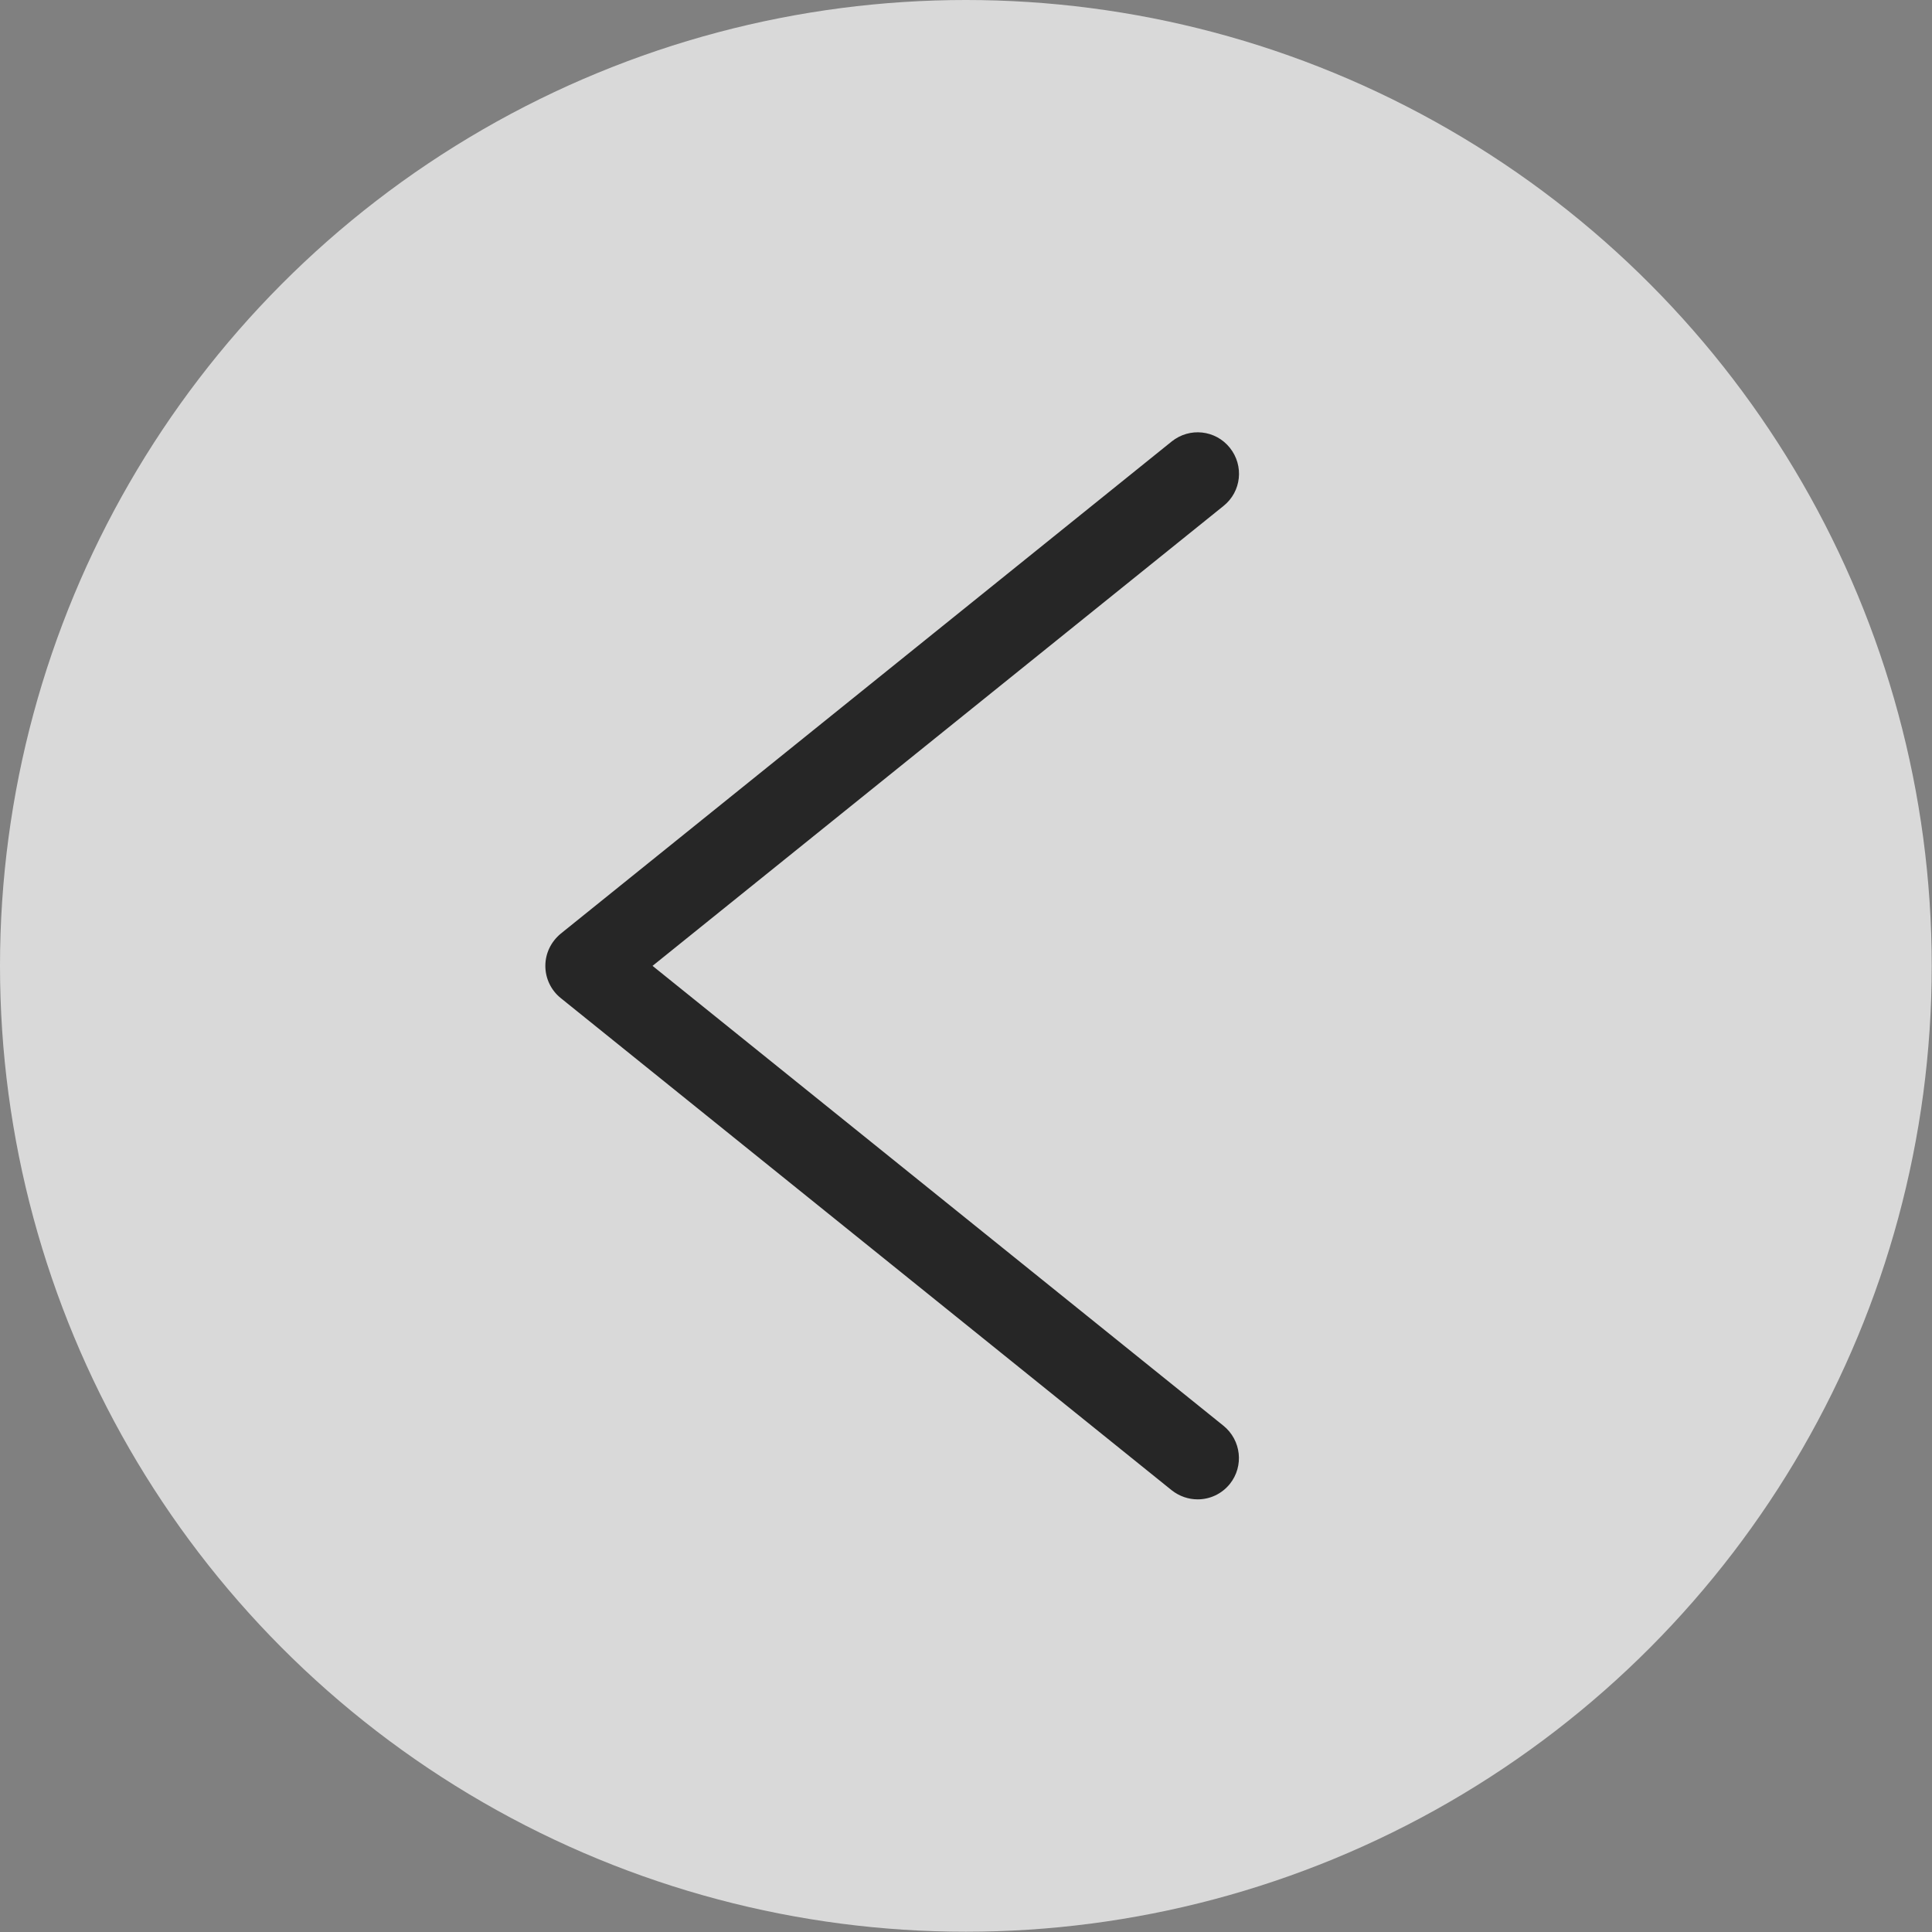
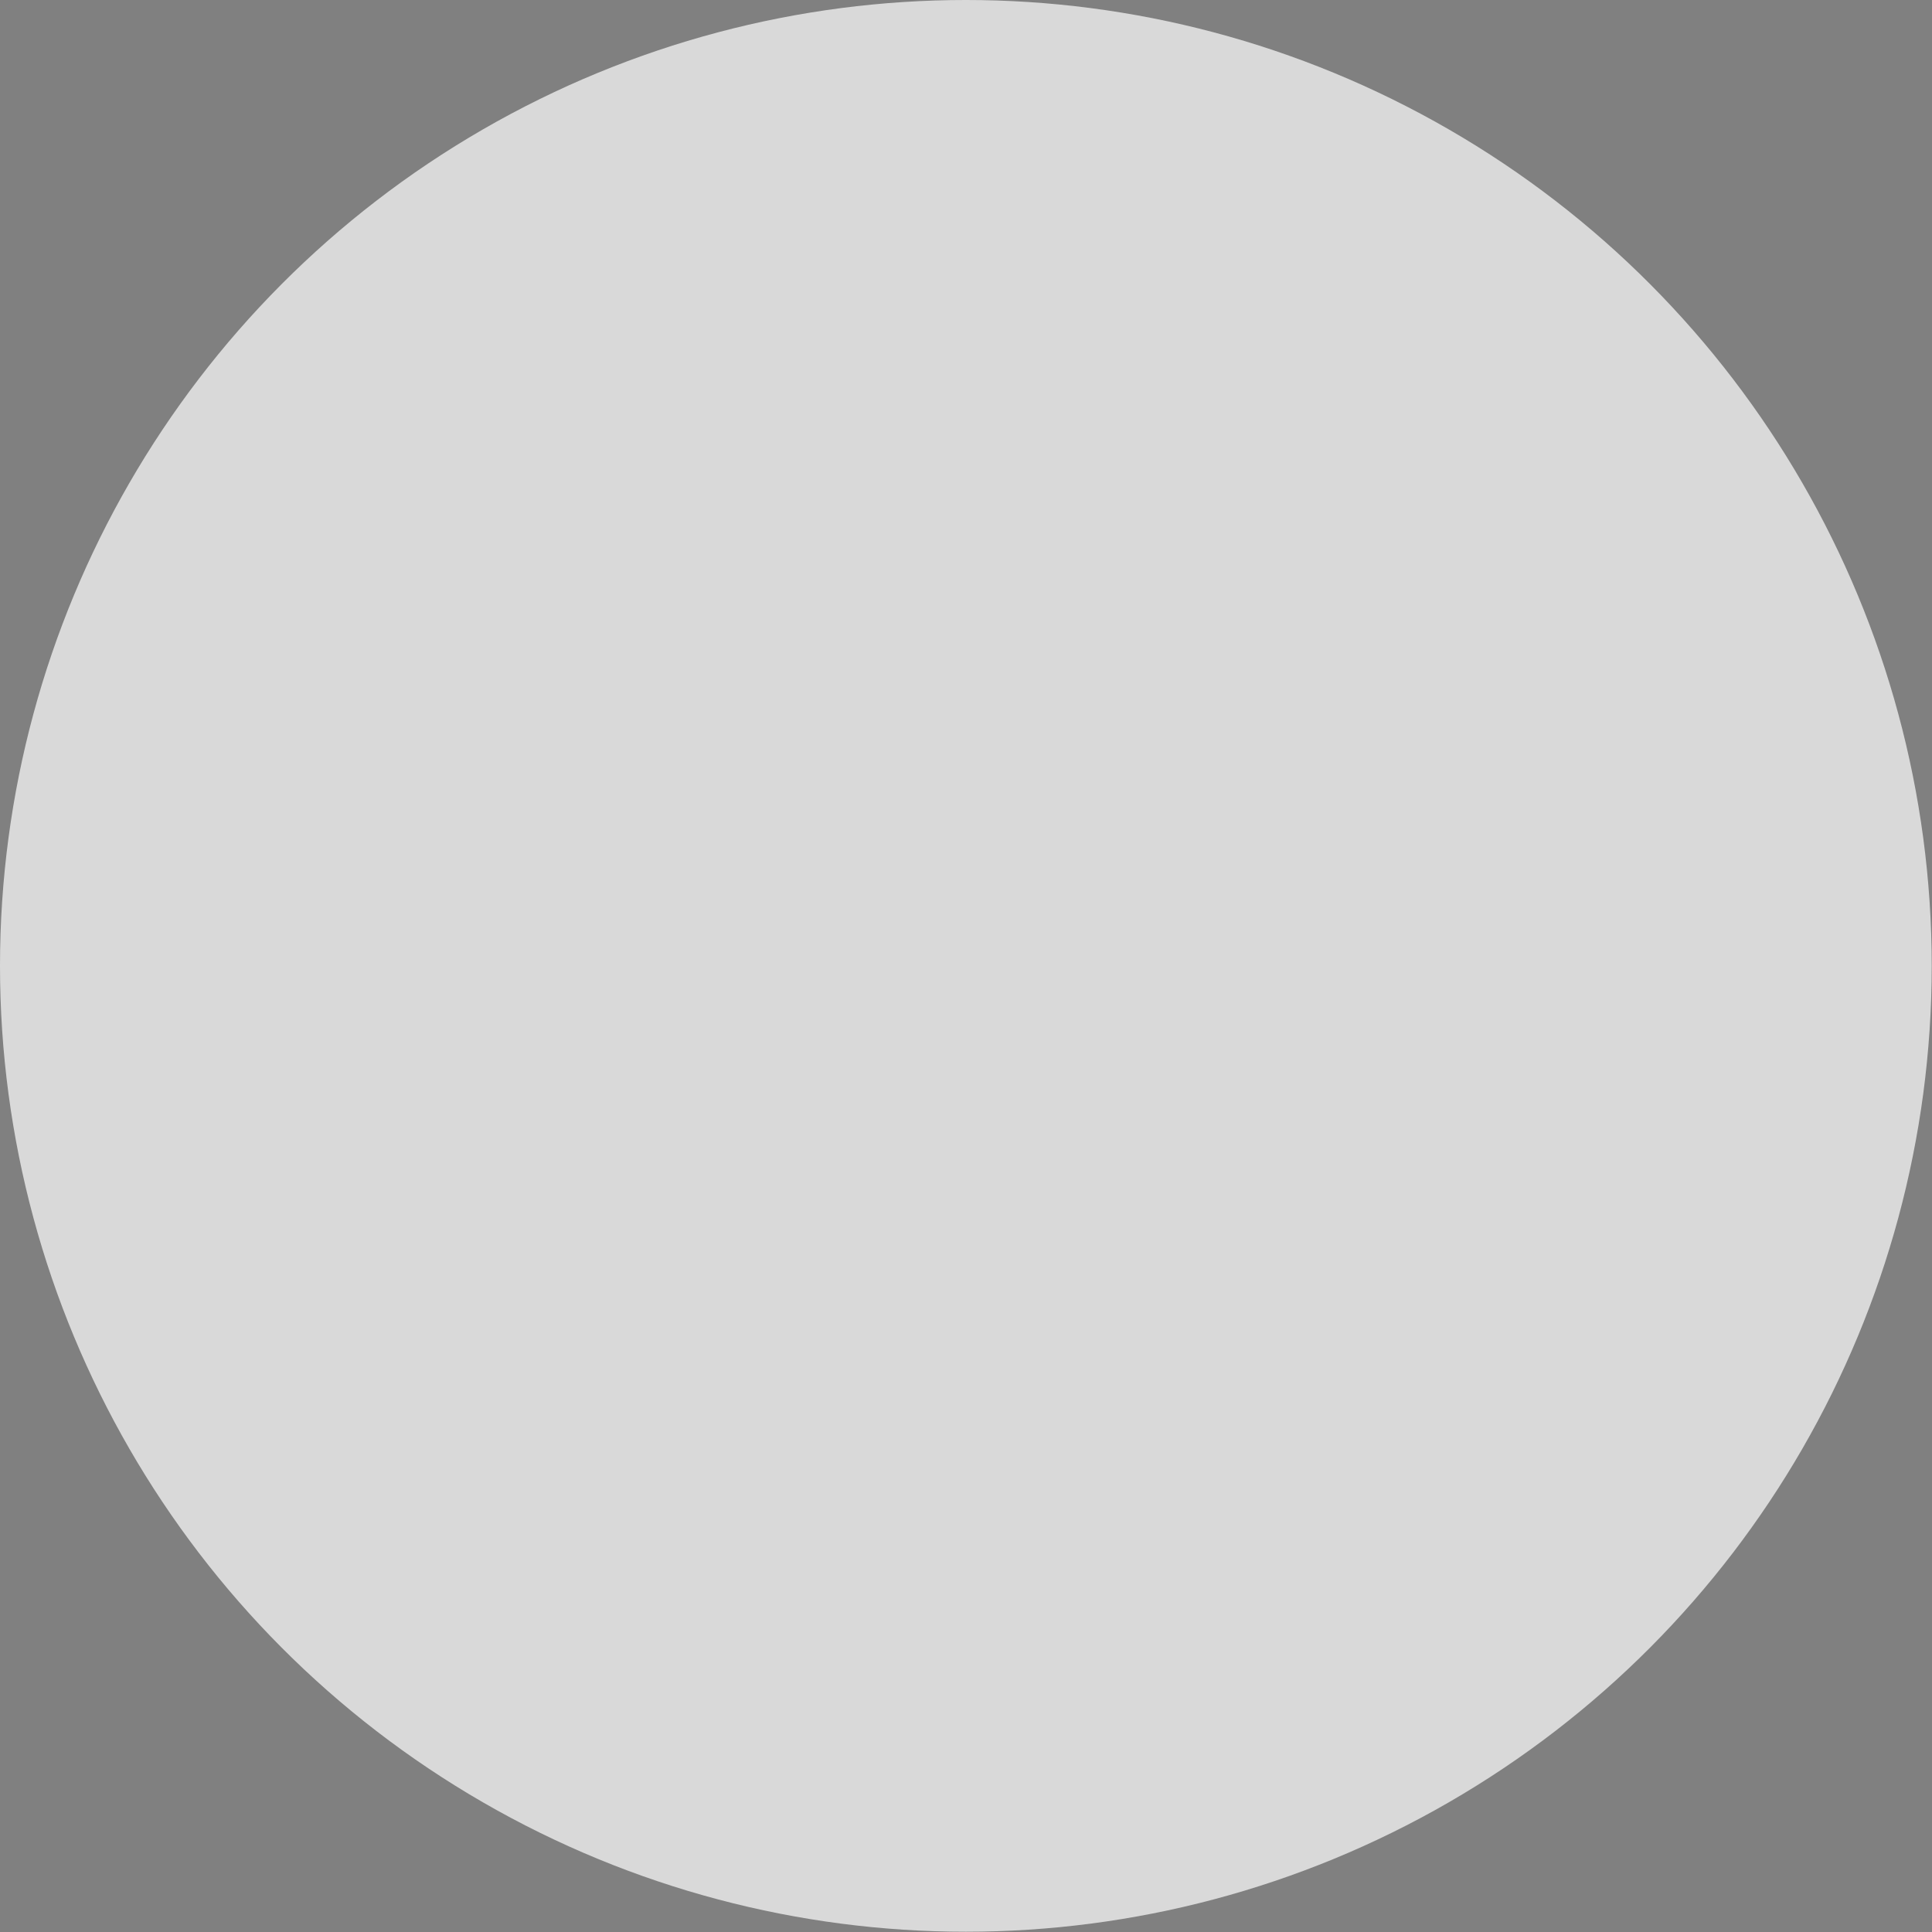
<svg xmlns="http://www.w3.org/2000/svg" id="_イヤー_2" viewBox="0 0 70.11 70.11">
  <rect x="0" y="0" width="70.11" height="70.11" fill="#808080" stroke="none" />
  <defs>
    <style>.cls-1{fill:#fff;}.cls-2{opacity:.7;}</style>
  </defs>
  <g id="Header">
    <g class="cls-2">
      <circle class="cls-1" cx="35.05" cy="35.05" r="35.05" />
-       <path d="M43.46,54.41c-.33,0-.66-.11-.94-.33l-22.17-17.86c-.35-.28-.56-.71-.56-1.17s.21-.88,.56-1.17l22.17-17.86c.65-.52,1.59-.42,2.11,.23,.52,.65,.42,1.59-.23,2.11l-20.72,16.69,20.72,16.69c.64,.52,.75,1.46,.23,2.11-.3,.37-.73,.56-1.17,.56Z" />
    </g>
  </g>
</svg>